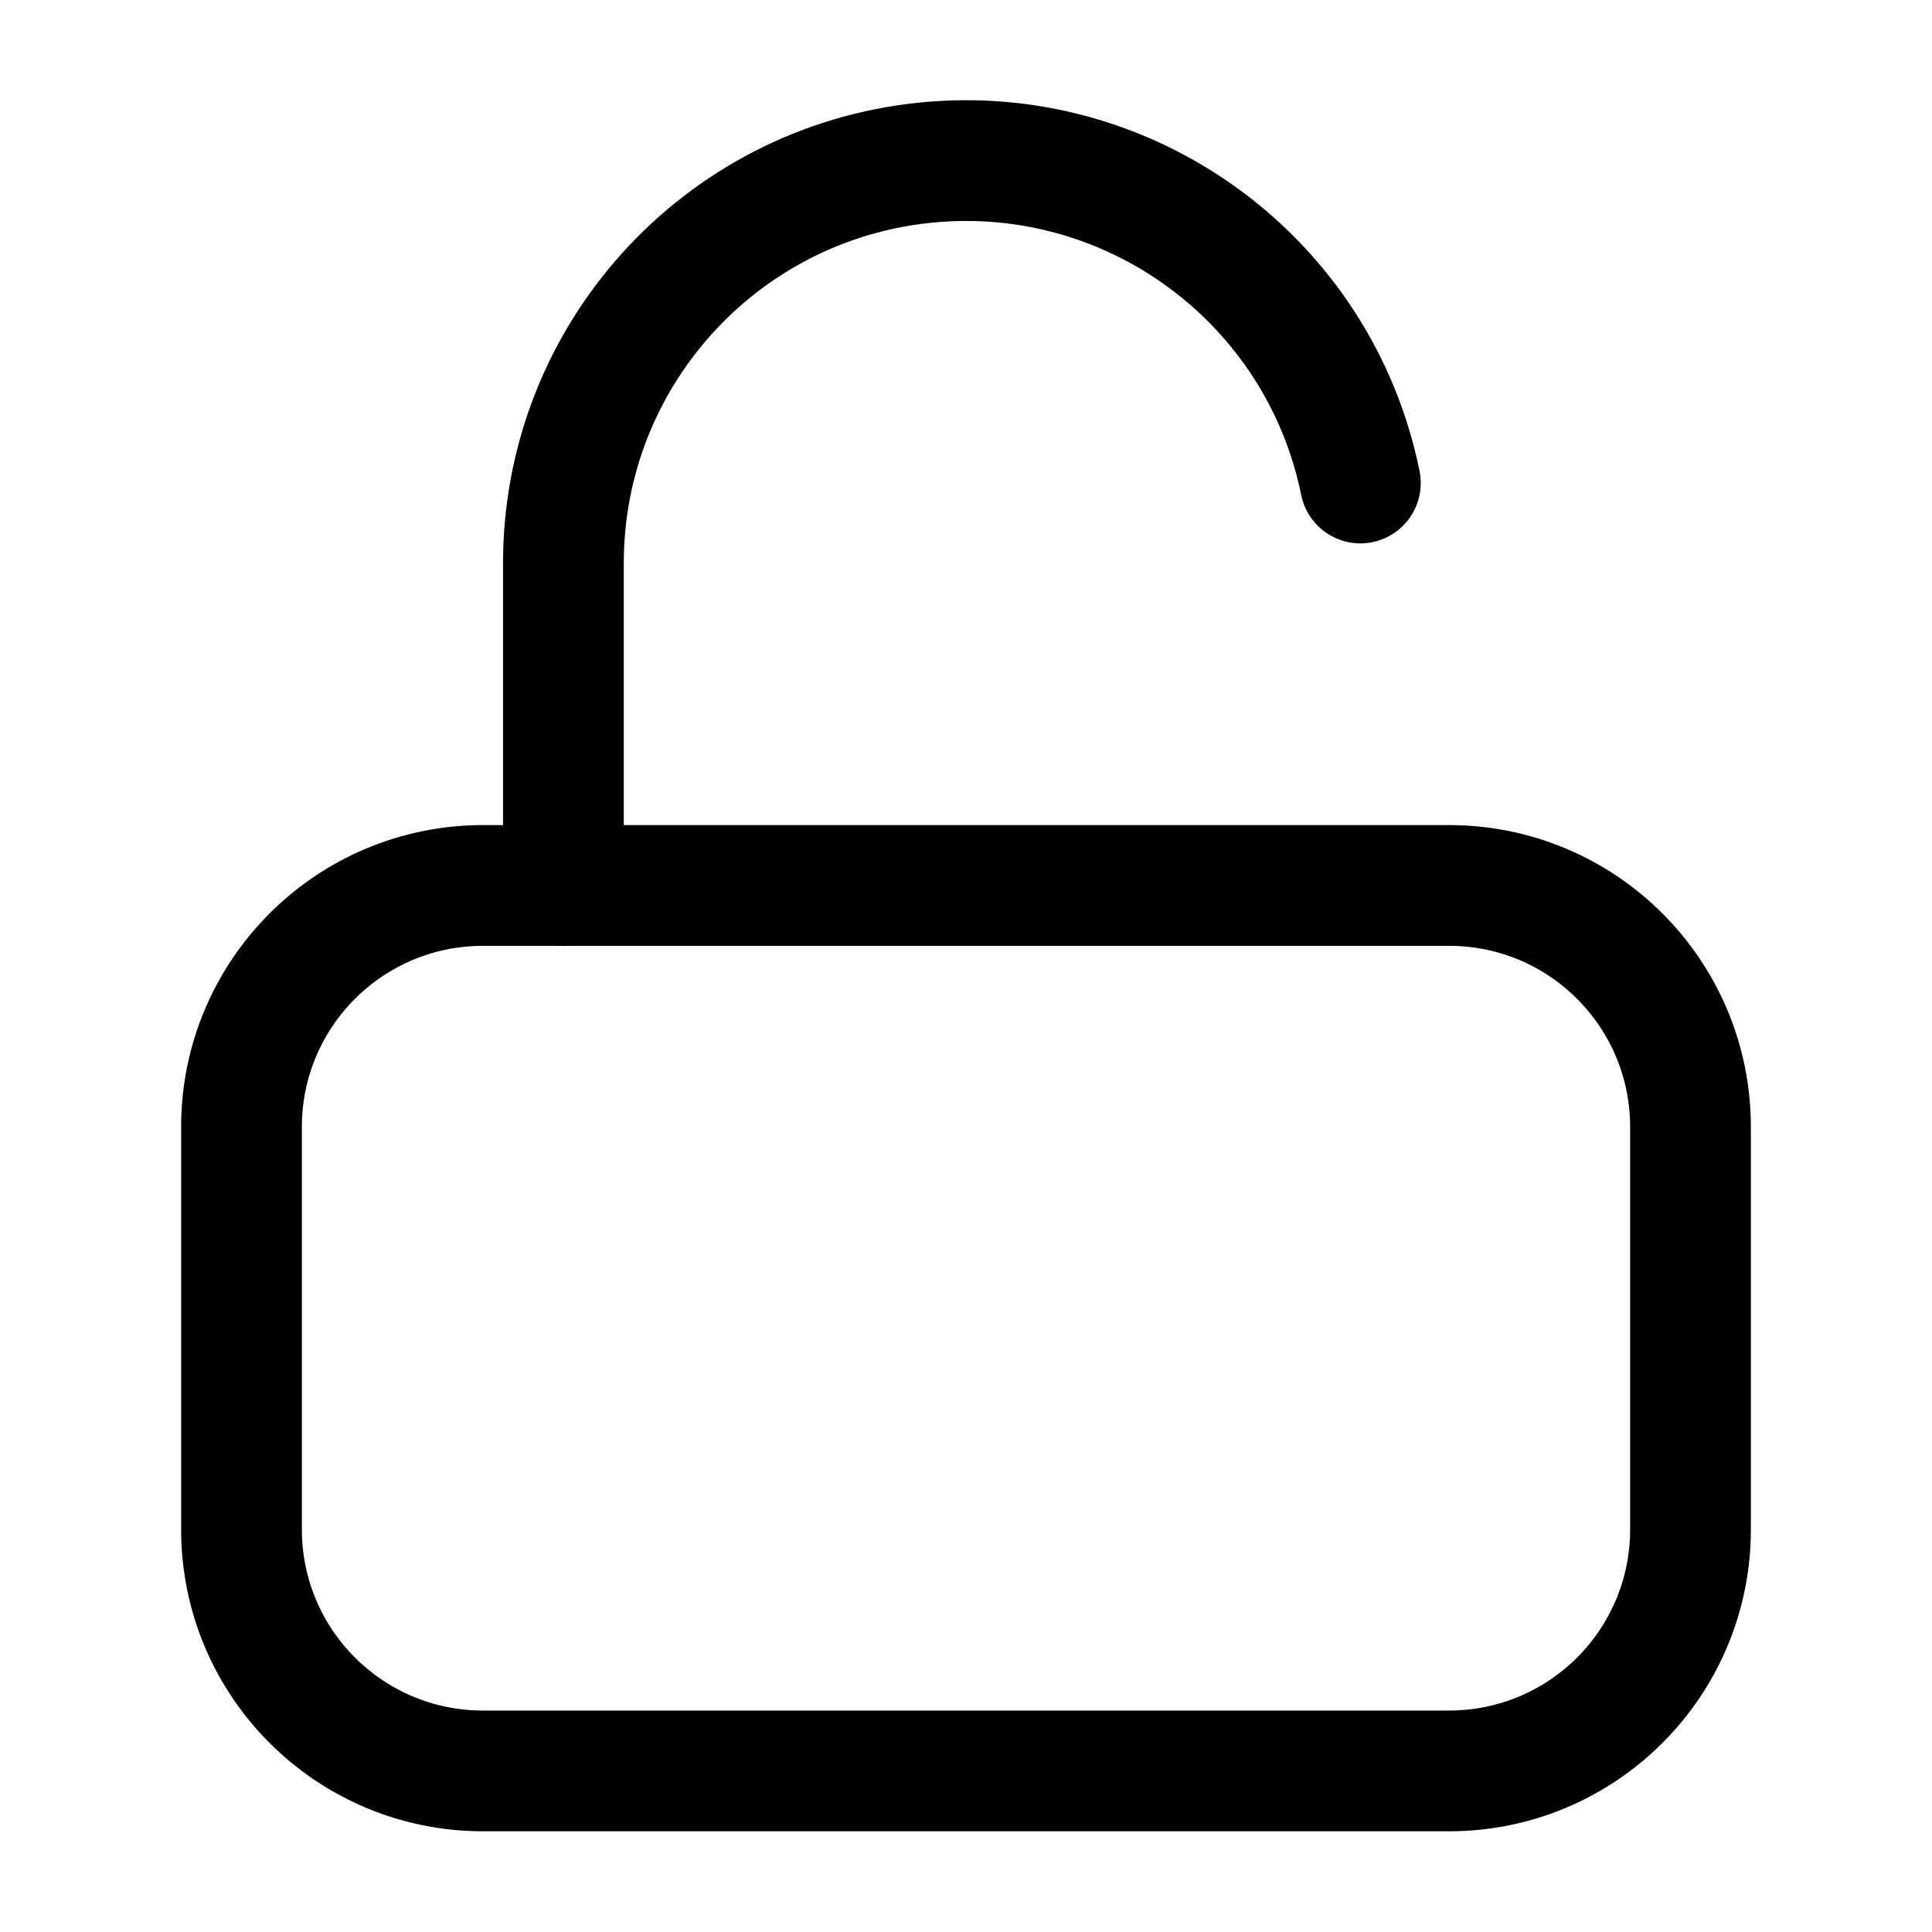
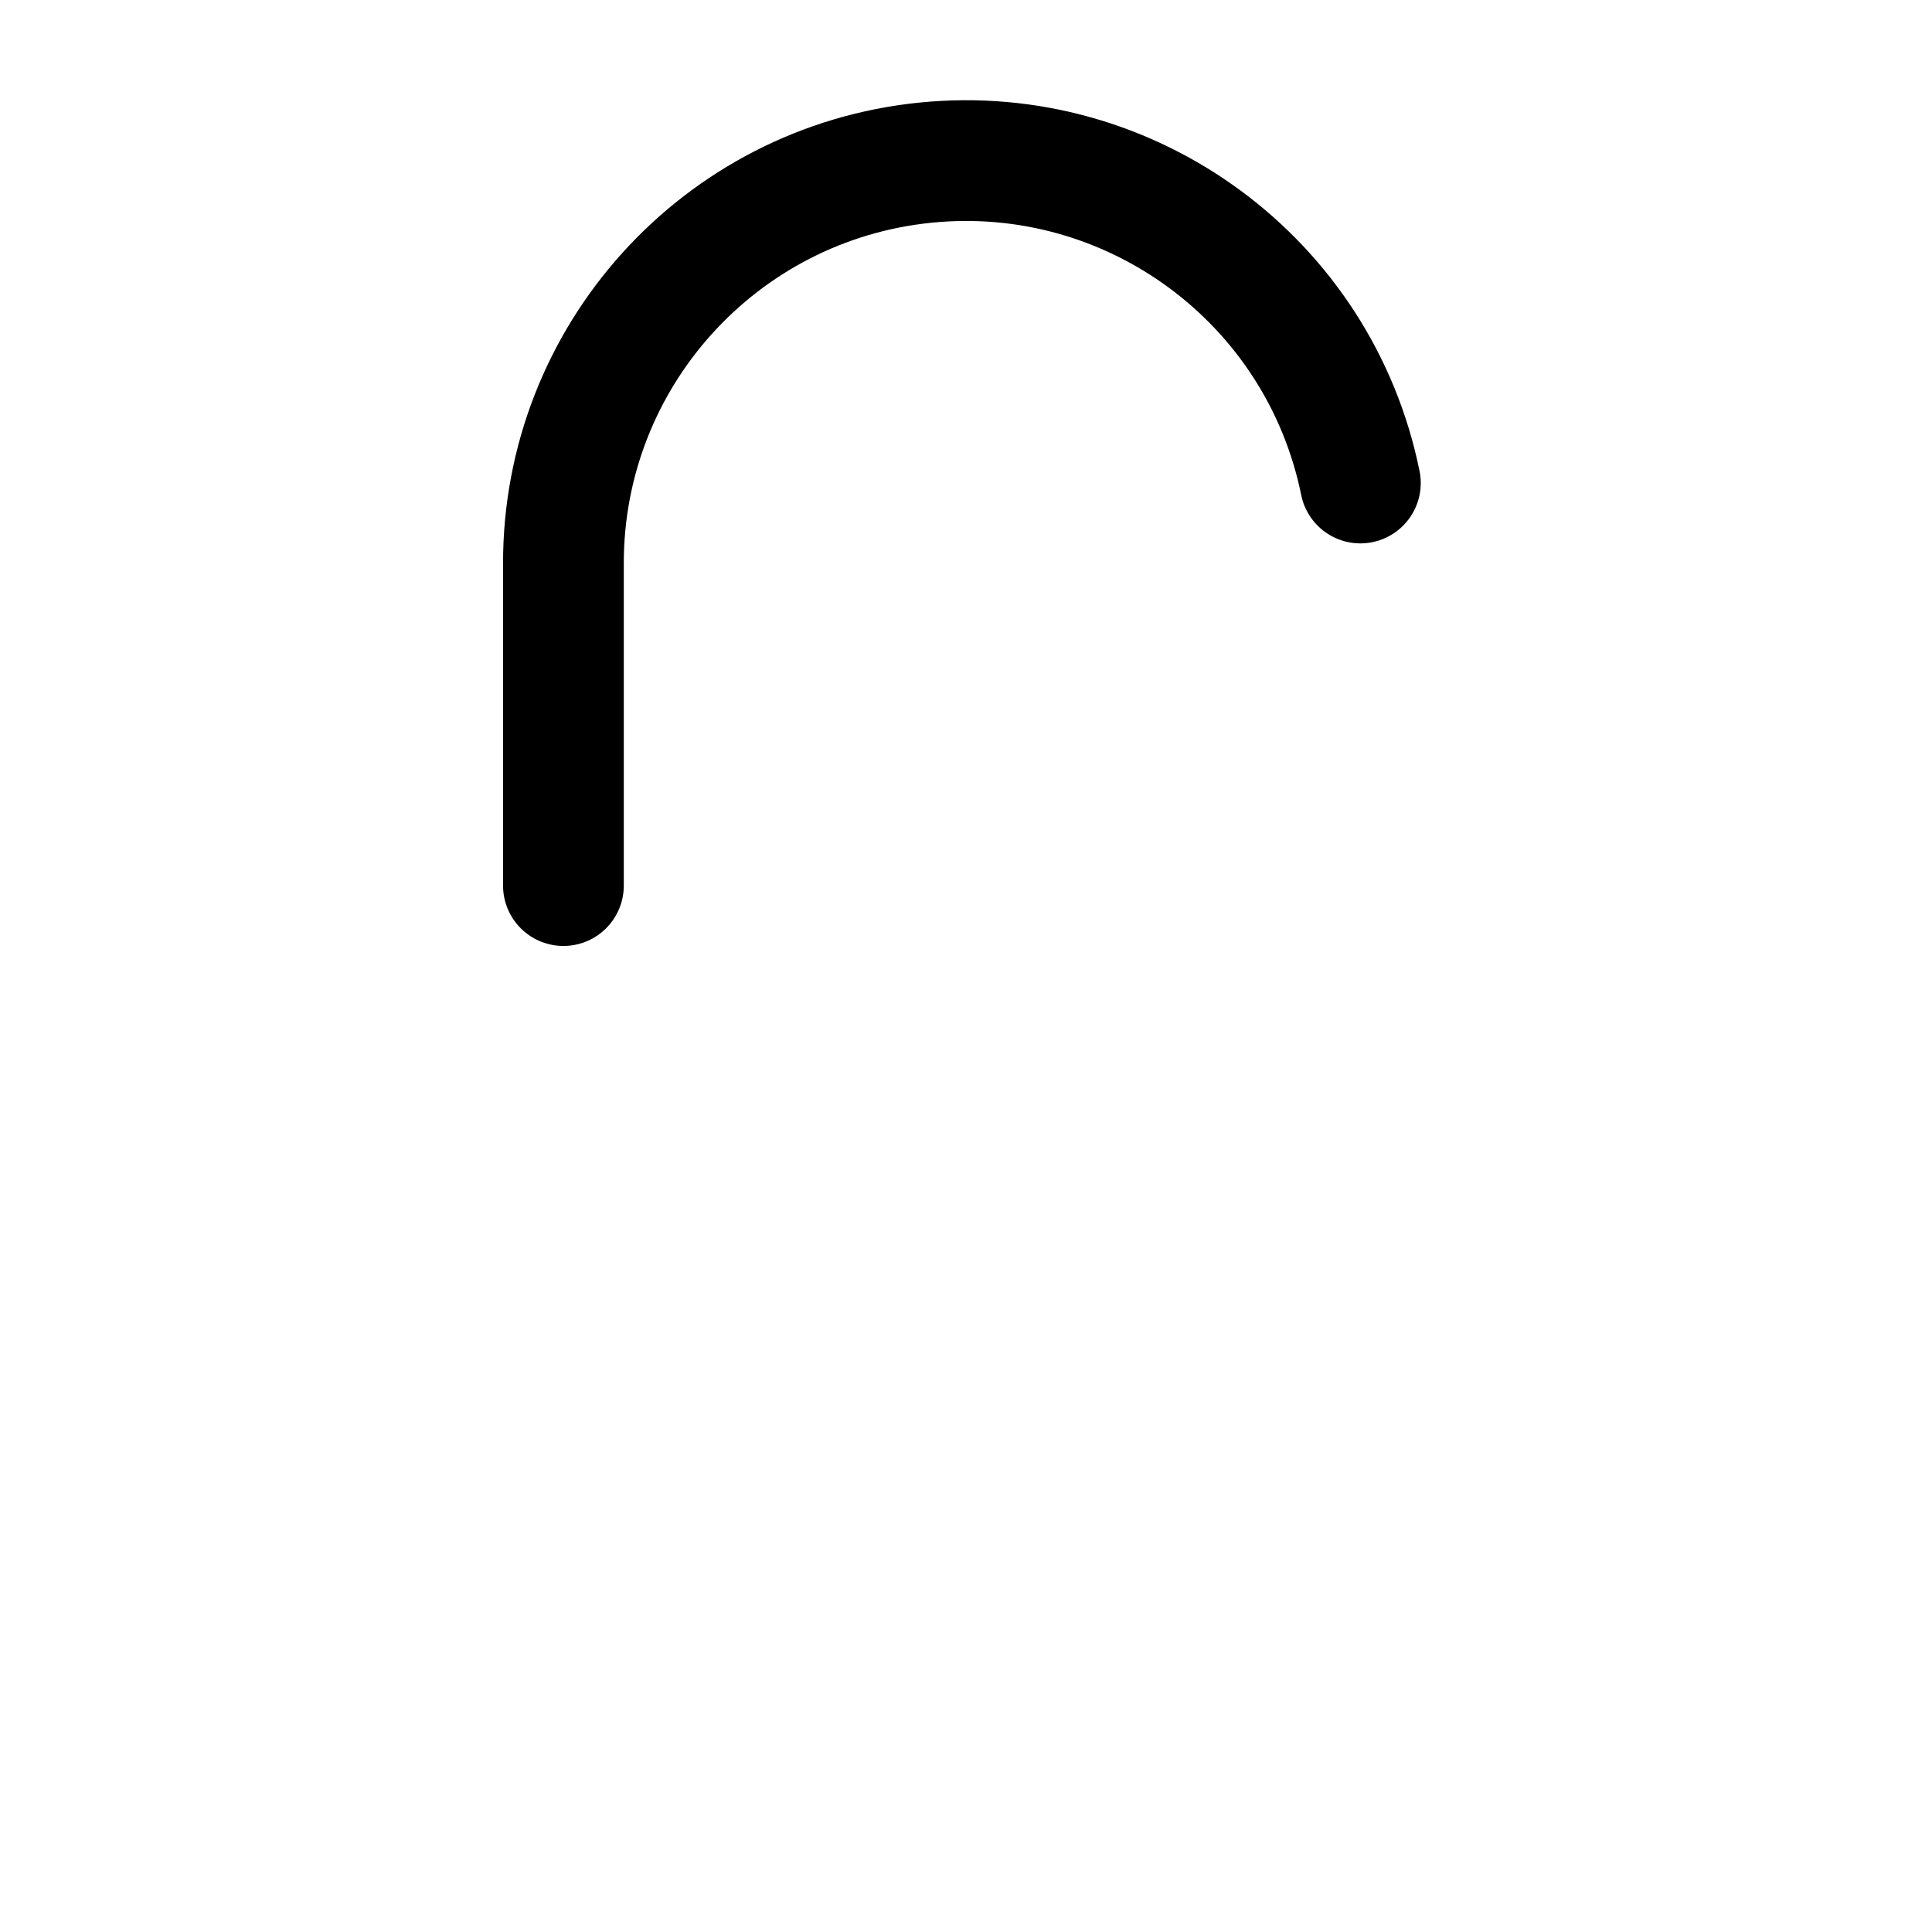
<svg xmlns="http://www.w3.org/2000/svg" width="40" height="40" viewBox="0 0 16 16" fill="none">
-   <path fill-rule="evenodd" clip-rule="evenodd" d="M2 9.333C2 8.228 2.895 7.333 4 7.333H12C13.105 7.333 14 8.228 14 9.333V12.666C14 13.771 13.105 14.666 12 14.666H4C2.895 14.666 2 13.771 2 12.666V9.333Z" stroke-linecap="round" stroke-linejoin="round" stroke="#000" />
  <path d="M4.666 7.334V4.667C4.664 2.954 5.961 1.519 7.664 1.347C9.368 1.175 10.925 2.322 11.266 4" stroke-linecap="round" stroke-linejoin="round" stroke="#000" />
</svg>